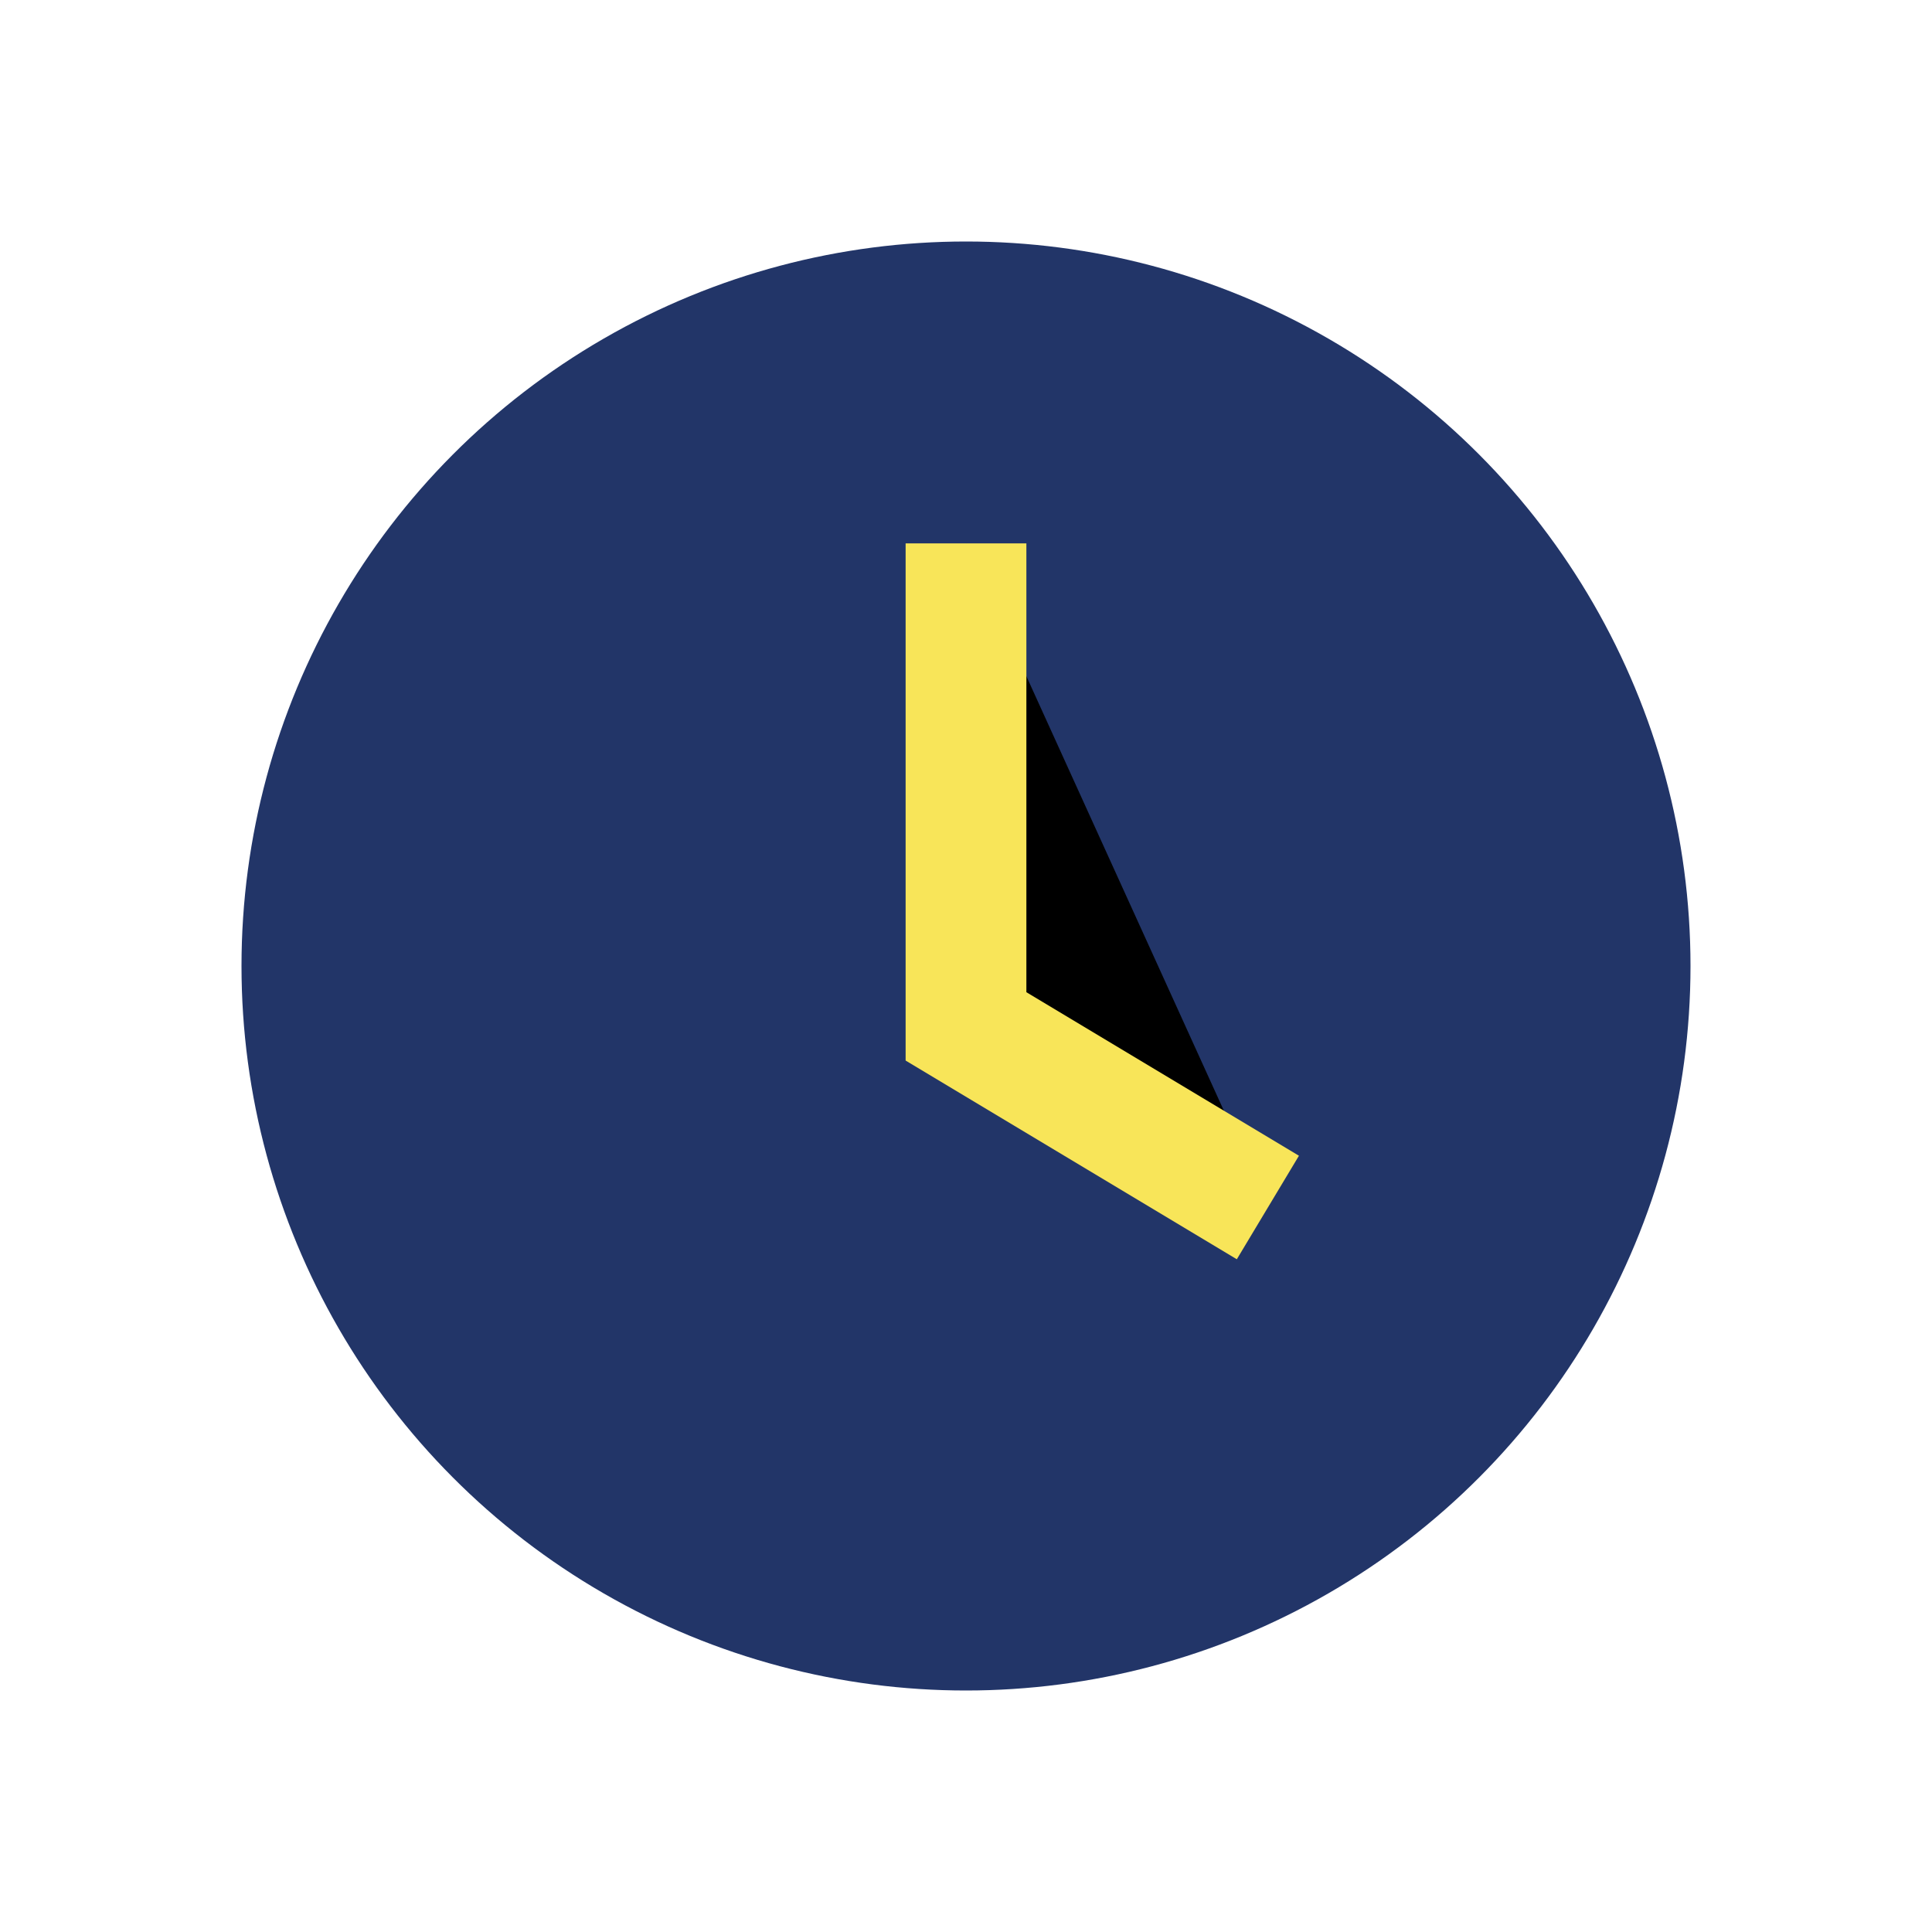
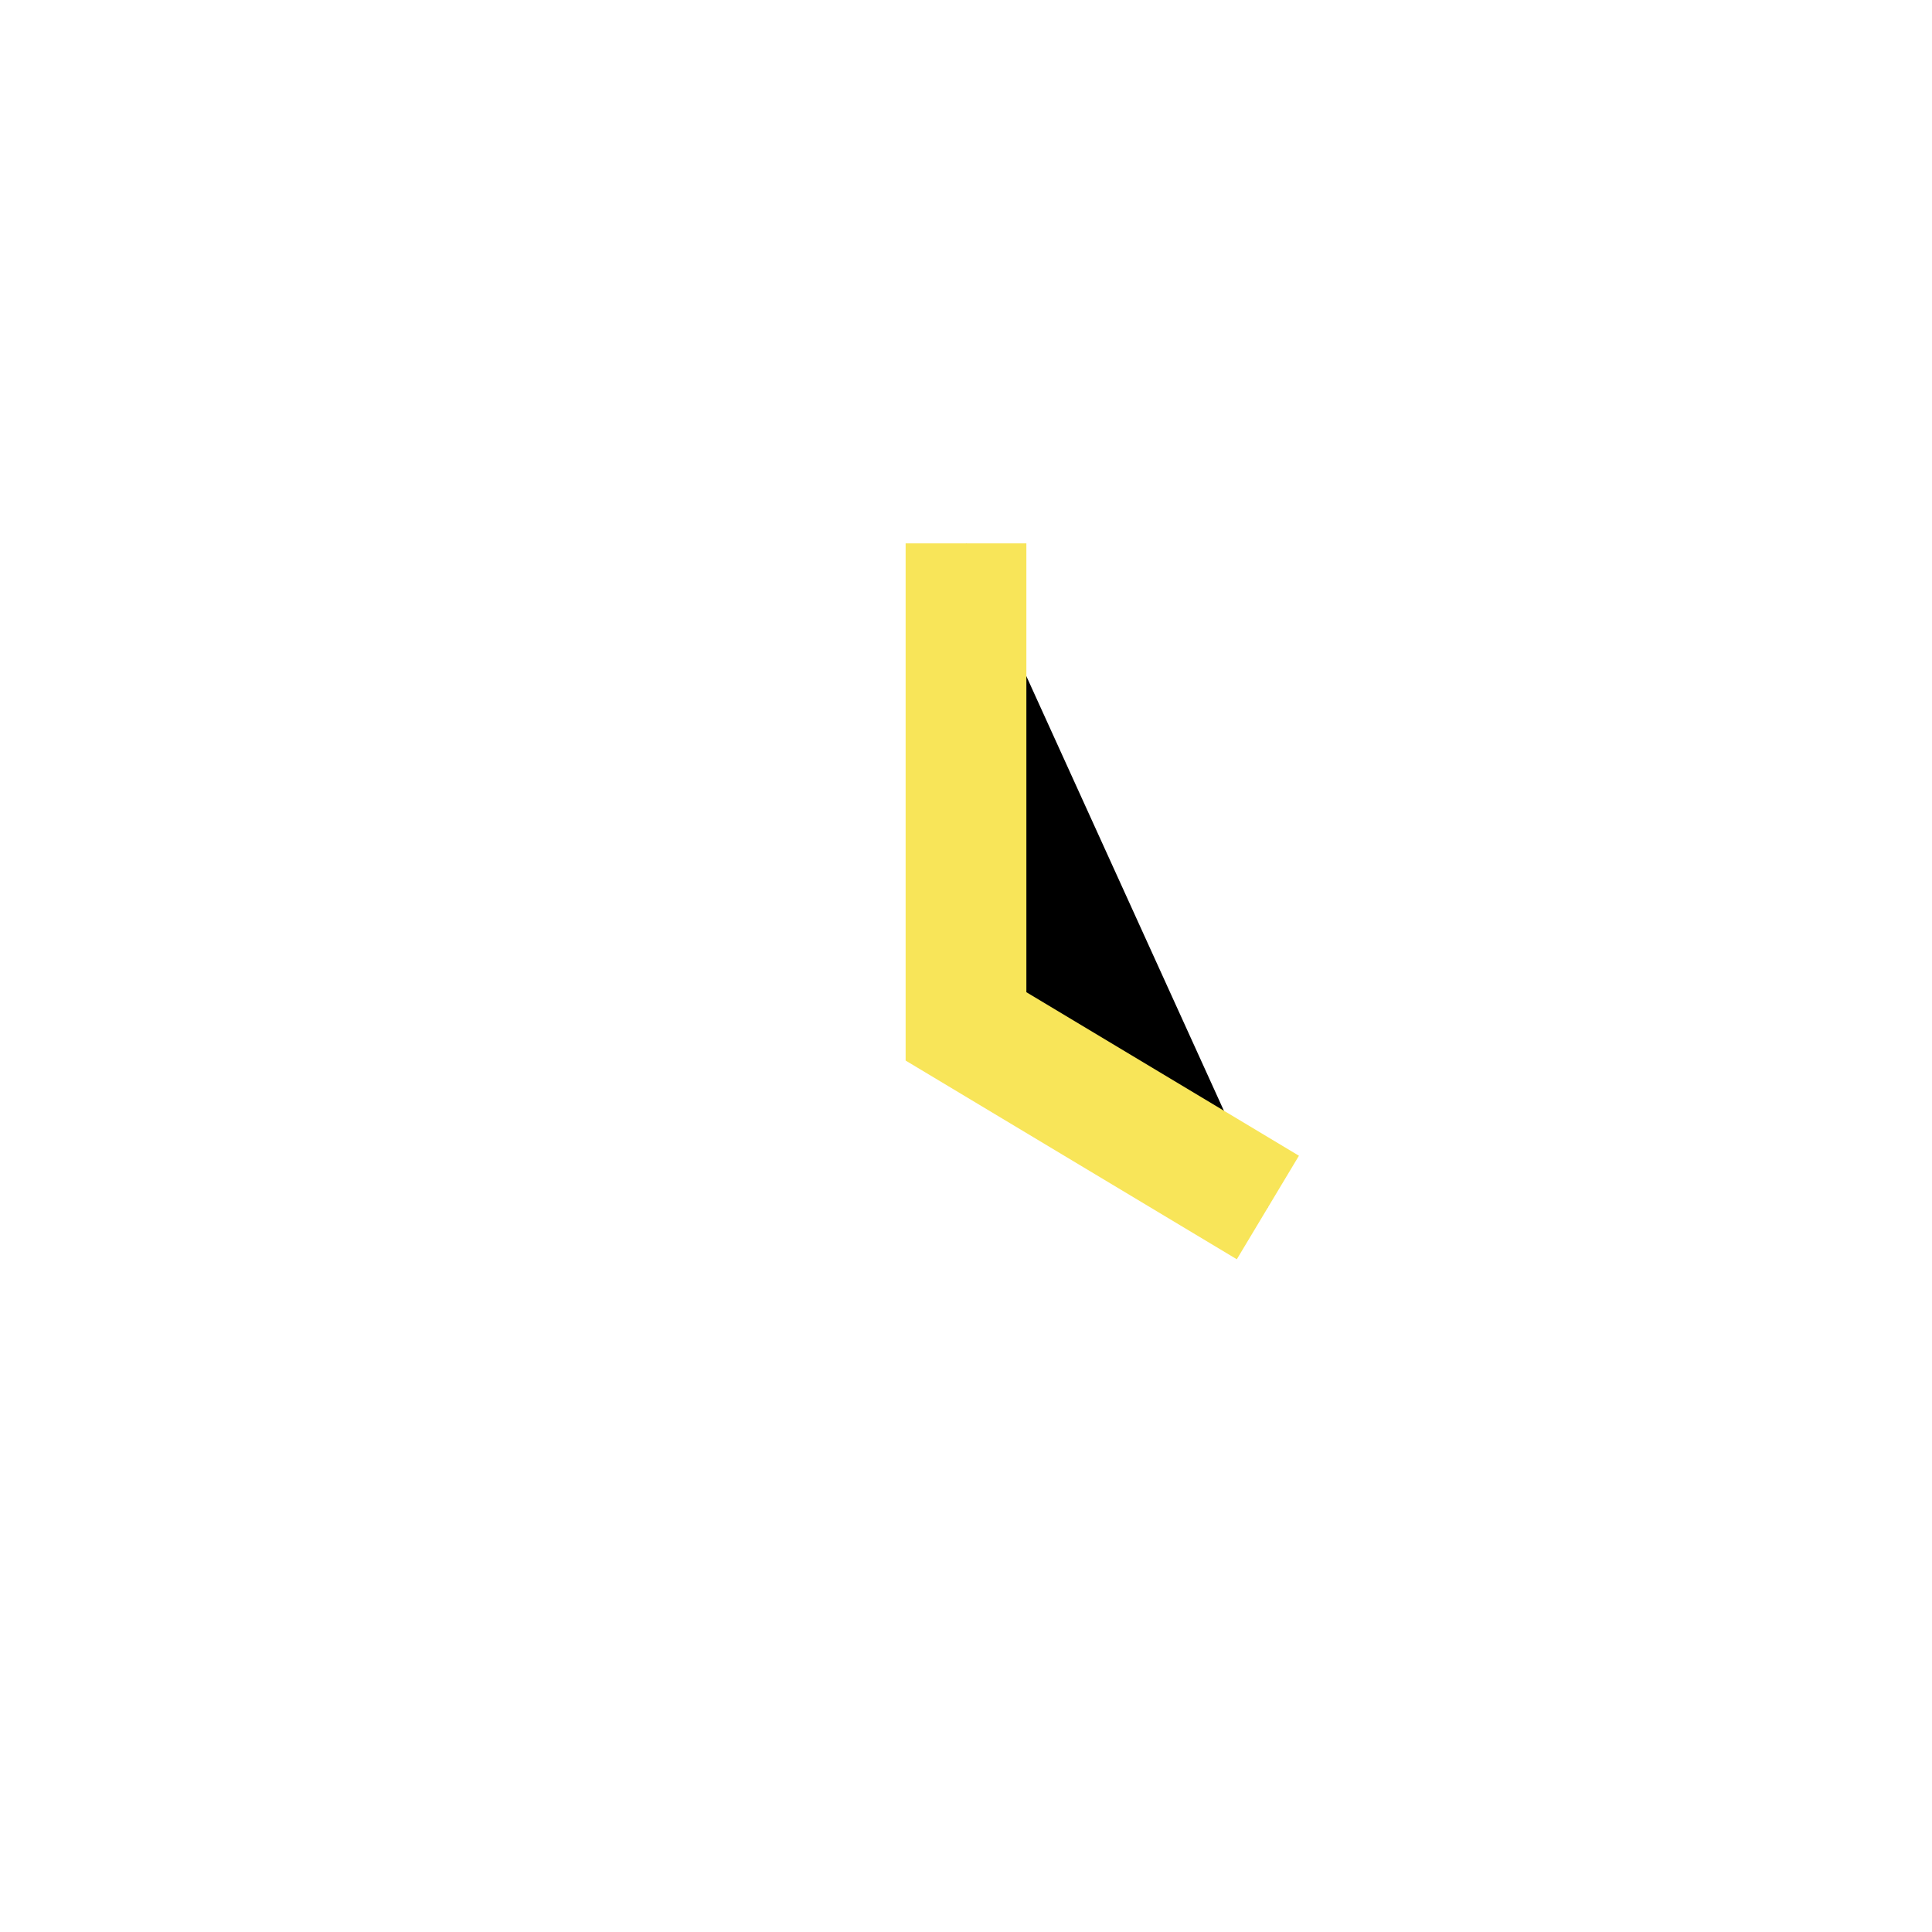
<svg xmlns="http://www.w3.org/2000/svg" width="32" height="32" viewBox="0 0 32 32">
-   <circle cx="16" cy="16" r="12" fill="#223568" />
  <path stroke="#F8E559" stroke-width="2" d="M16 9v8l5 3" />
</svg>